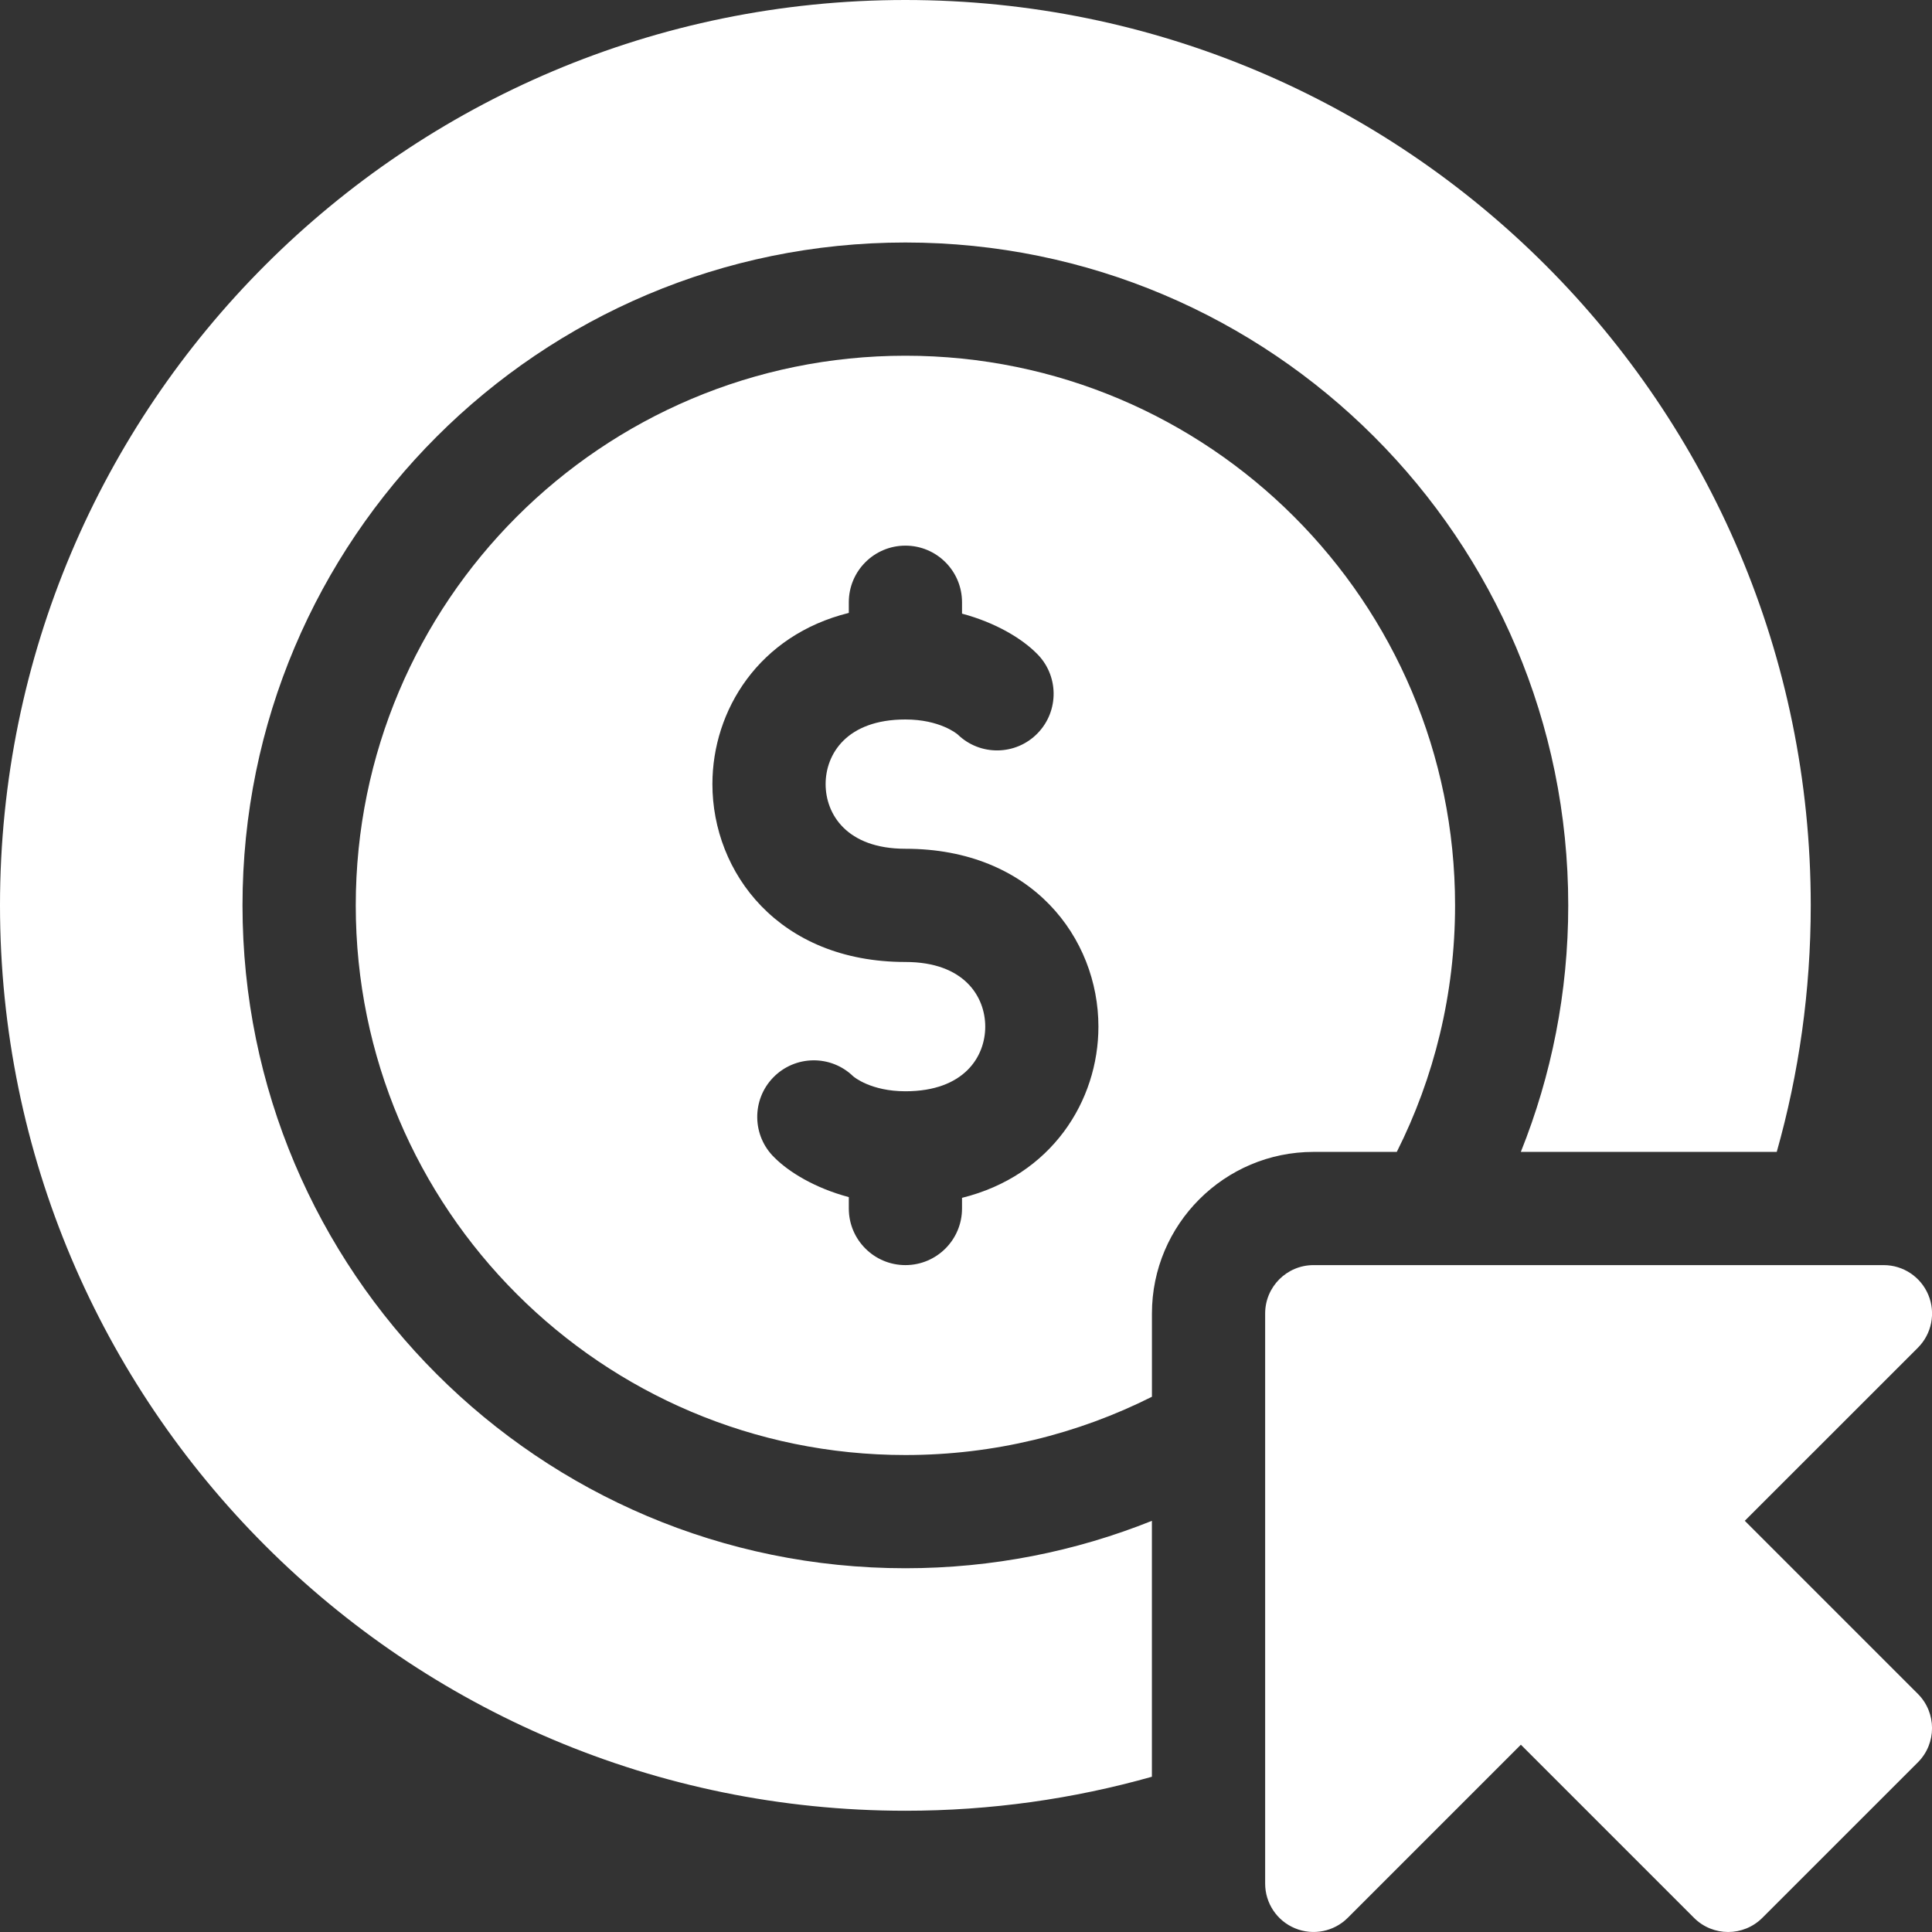
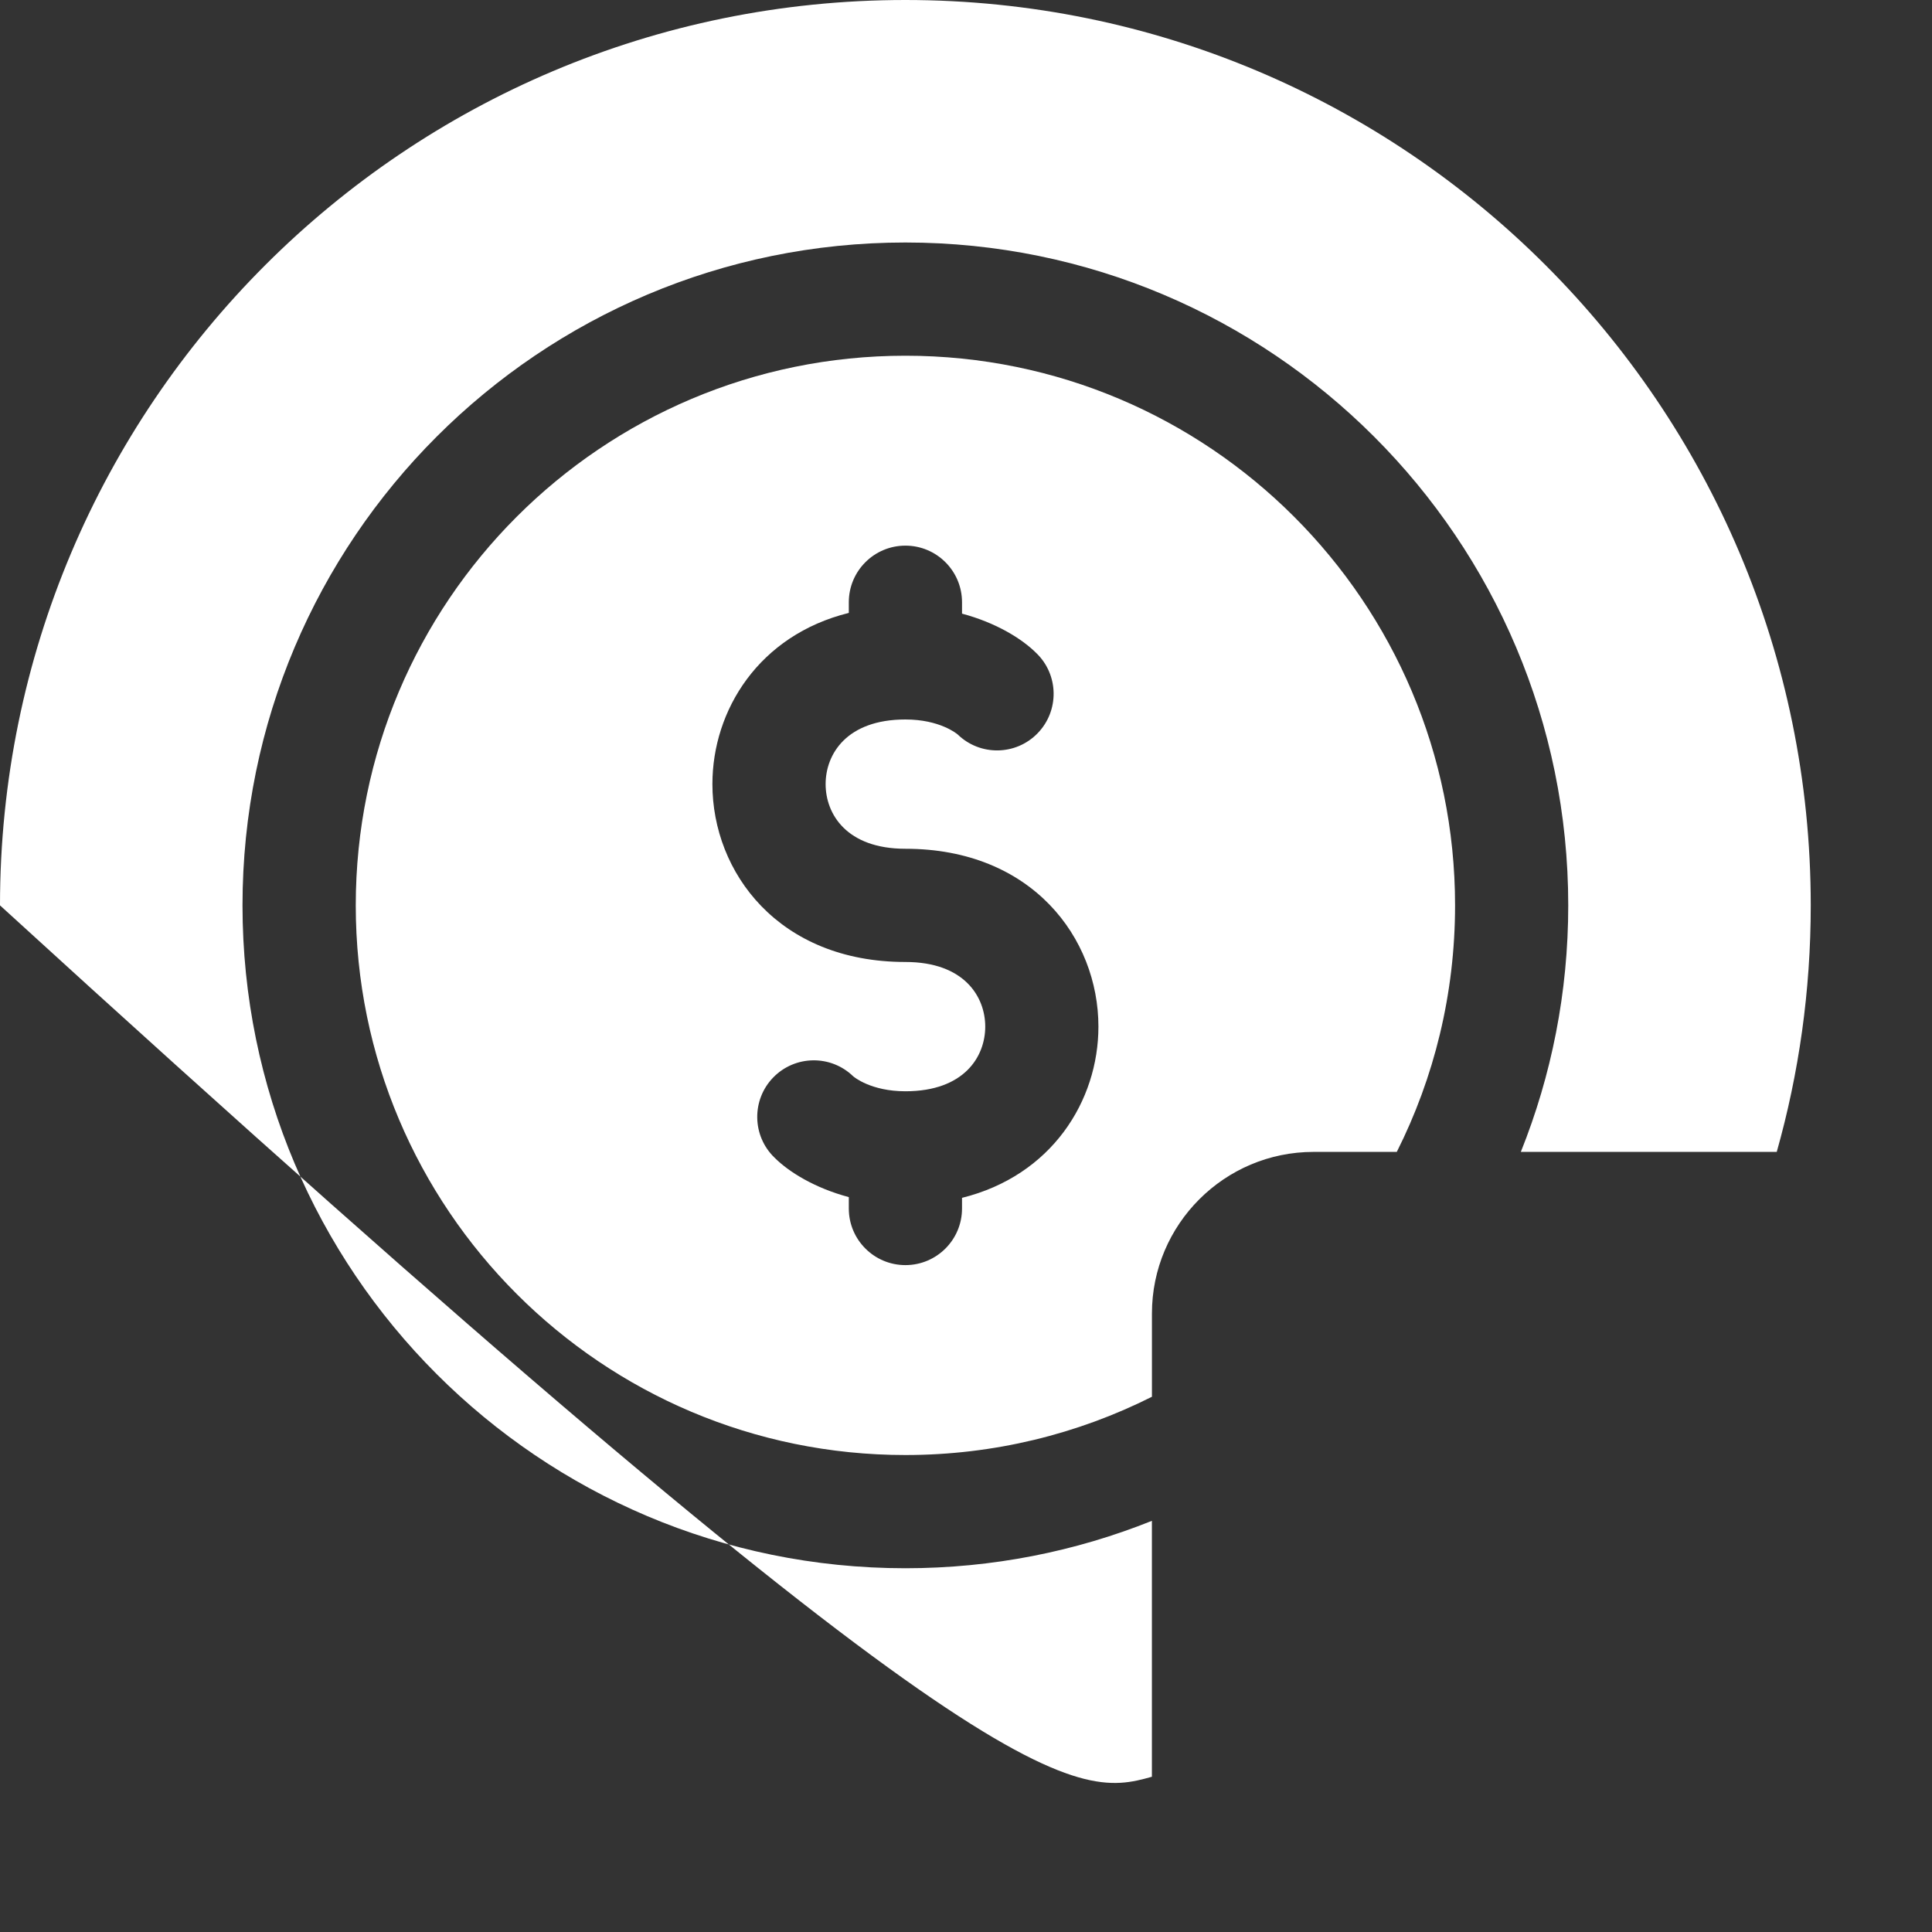
<svg xmlns="http://www.w3.org/2000/svg" width="50" height="50" viewBox="0 0 50 50" fill="none">
  <rect x="0" y="0" width="50" height="50" fill="#333333" stroke="none" />
  <g clip-path="url(#clip0_310_13011)">
-     <path d="M6.276 23.431C6.276 13.957 13.957 6.276 23.431 6.276C32.906 6.276 40.586 13.957 40.586 23.431C40.586 25.686 40.15 27.839 39.359 29.811H45.982C46.555 27.783 46.862 25.643 46.862 23.431C46.862 10.49 36.372 0 23.431 0C10.49 0 0 10.49 0 23.431C0 36.371 10.49 46.862 23.431 46.862C25.643 46.862 27.783 46.555 29.811 45.982V39.359C27.839 40.15 25.686 40.586 23.431 40.586C13.957 40.586 6.276 32.905 6.276 23.431Z" fill="white" />
+     <path d="M6.276 23.431C6.276 13.957 13.957 6.276 23.431 6.276C32.906 6.276 40.586 13.957 40.586 23.431C40.586 25.686 40.15 27.839 39.359 29.811H45.982C46.555 27.783 46.862 25.643 46.862 23.431C46.862 10.49 36.372 0 23.431 0C10.49 0 0 10.49 0 23.431C25.643 46.862 27.783 46.555 29.811 45.982V39.359C27.839 40.15 25.686 40.586 23.431 40.586C13.957 40.586 6.276 32.905 6.276 23.431Z" fill="white" />
    <path d="M36.149 29.811C37.114 27.892 37.657 25.725 37.657 23.431C37.657 15.575 31.289 9.206 23.432 9.206C15.576 9.206 9.207 15.575 9.207 23.431C9.207 31.287 15.576 37.656 23.432 37.656C25.727 37.656 27.893 37.112 29.812 36.148V33.993C29.812 31.687 31.688 29.811 33.994 29.811H36.149ZM24.897 31V31.276C24.897 32.085 24.241 32.741 23.432 32.741C22.623 32.741 21.967 32.085 21.967 31.276V30.981C21.087 30.746 20.416 30.332 20.043 29.958C19.462 29.396 19.447 28.468 20.009 27.887C20.572 27.306 21.499 27.291 22.08 27.854C22.098 27.87 22.539 28.242 23.432 28.242C24.957 28.242 25.498 27.341 25.498 26.569C25.498 25.797 24.957 24.896 23.432 24.896C20.153 24.896 18.437 22.58 18.437 20.293C18.437 18.375 19.644 16.438 21.967 15.862V15.586C21.967 14.777 22.623 14.121 23.432 14.121C24.241 14.121 24.897 14.777 24.897 15.586V15.881C25.778 16.116 26.448 16.53 26.822 16.904C27.403 17.466 27.418 18.394 26.855 18.975C26.293 19.556 25.366 19.571 24.785 19.008C24.766 18.992 24.325 18.62 23.432 18.62C21.908 18.62 21.367 19.521 21.367 20.293C21.367 21.065 21.908 21.966 23.432 21.966C26.712 21.966 28.427 24.282 28.427 26.569C28.427 28.487 27.22 30.424 24.897 31Z" fill="white" />
-     <path d="M49.635 43.838L45.155 39.358L49.635 34.879C49.993 34.52 50.1 33.982 49.906 33.514C49.712 33.046 49.256 32.741 48.749 32.741H33.994C33.303 32.741 32.742 33.301 32.742 33.993V48.748C32.742 49.254 33.047 49.711 33.515 49.904C33.983 50.098 34.522 49.991 34.88 49.633L39.36 45.153L43.84 49.633C44.328 50.122 45.121 50.122 45.61 49.633L49.635 45.609C50.123 45.12 50.123 44.327 49.635 43.838Z" fill="white" />
  </g>
  <defs>
    <clipPath id="clip0_310_13011">
      <rect width="50" height="50" fill="white" />
    </clipPath>
  </defs>
</svg>